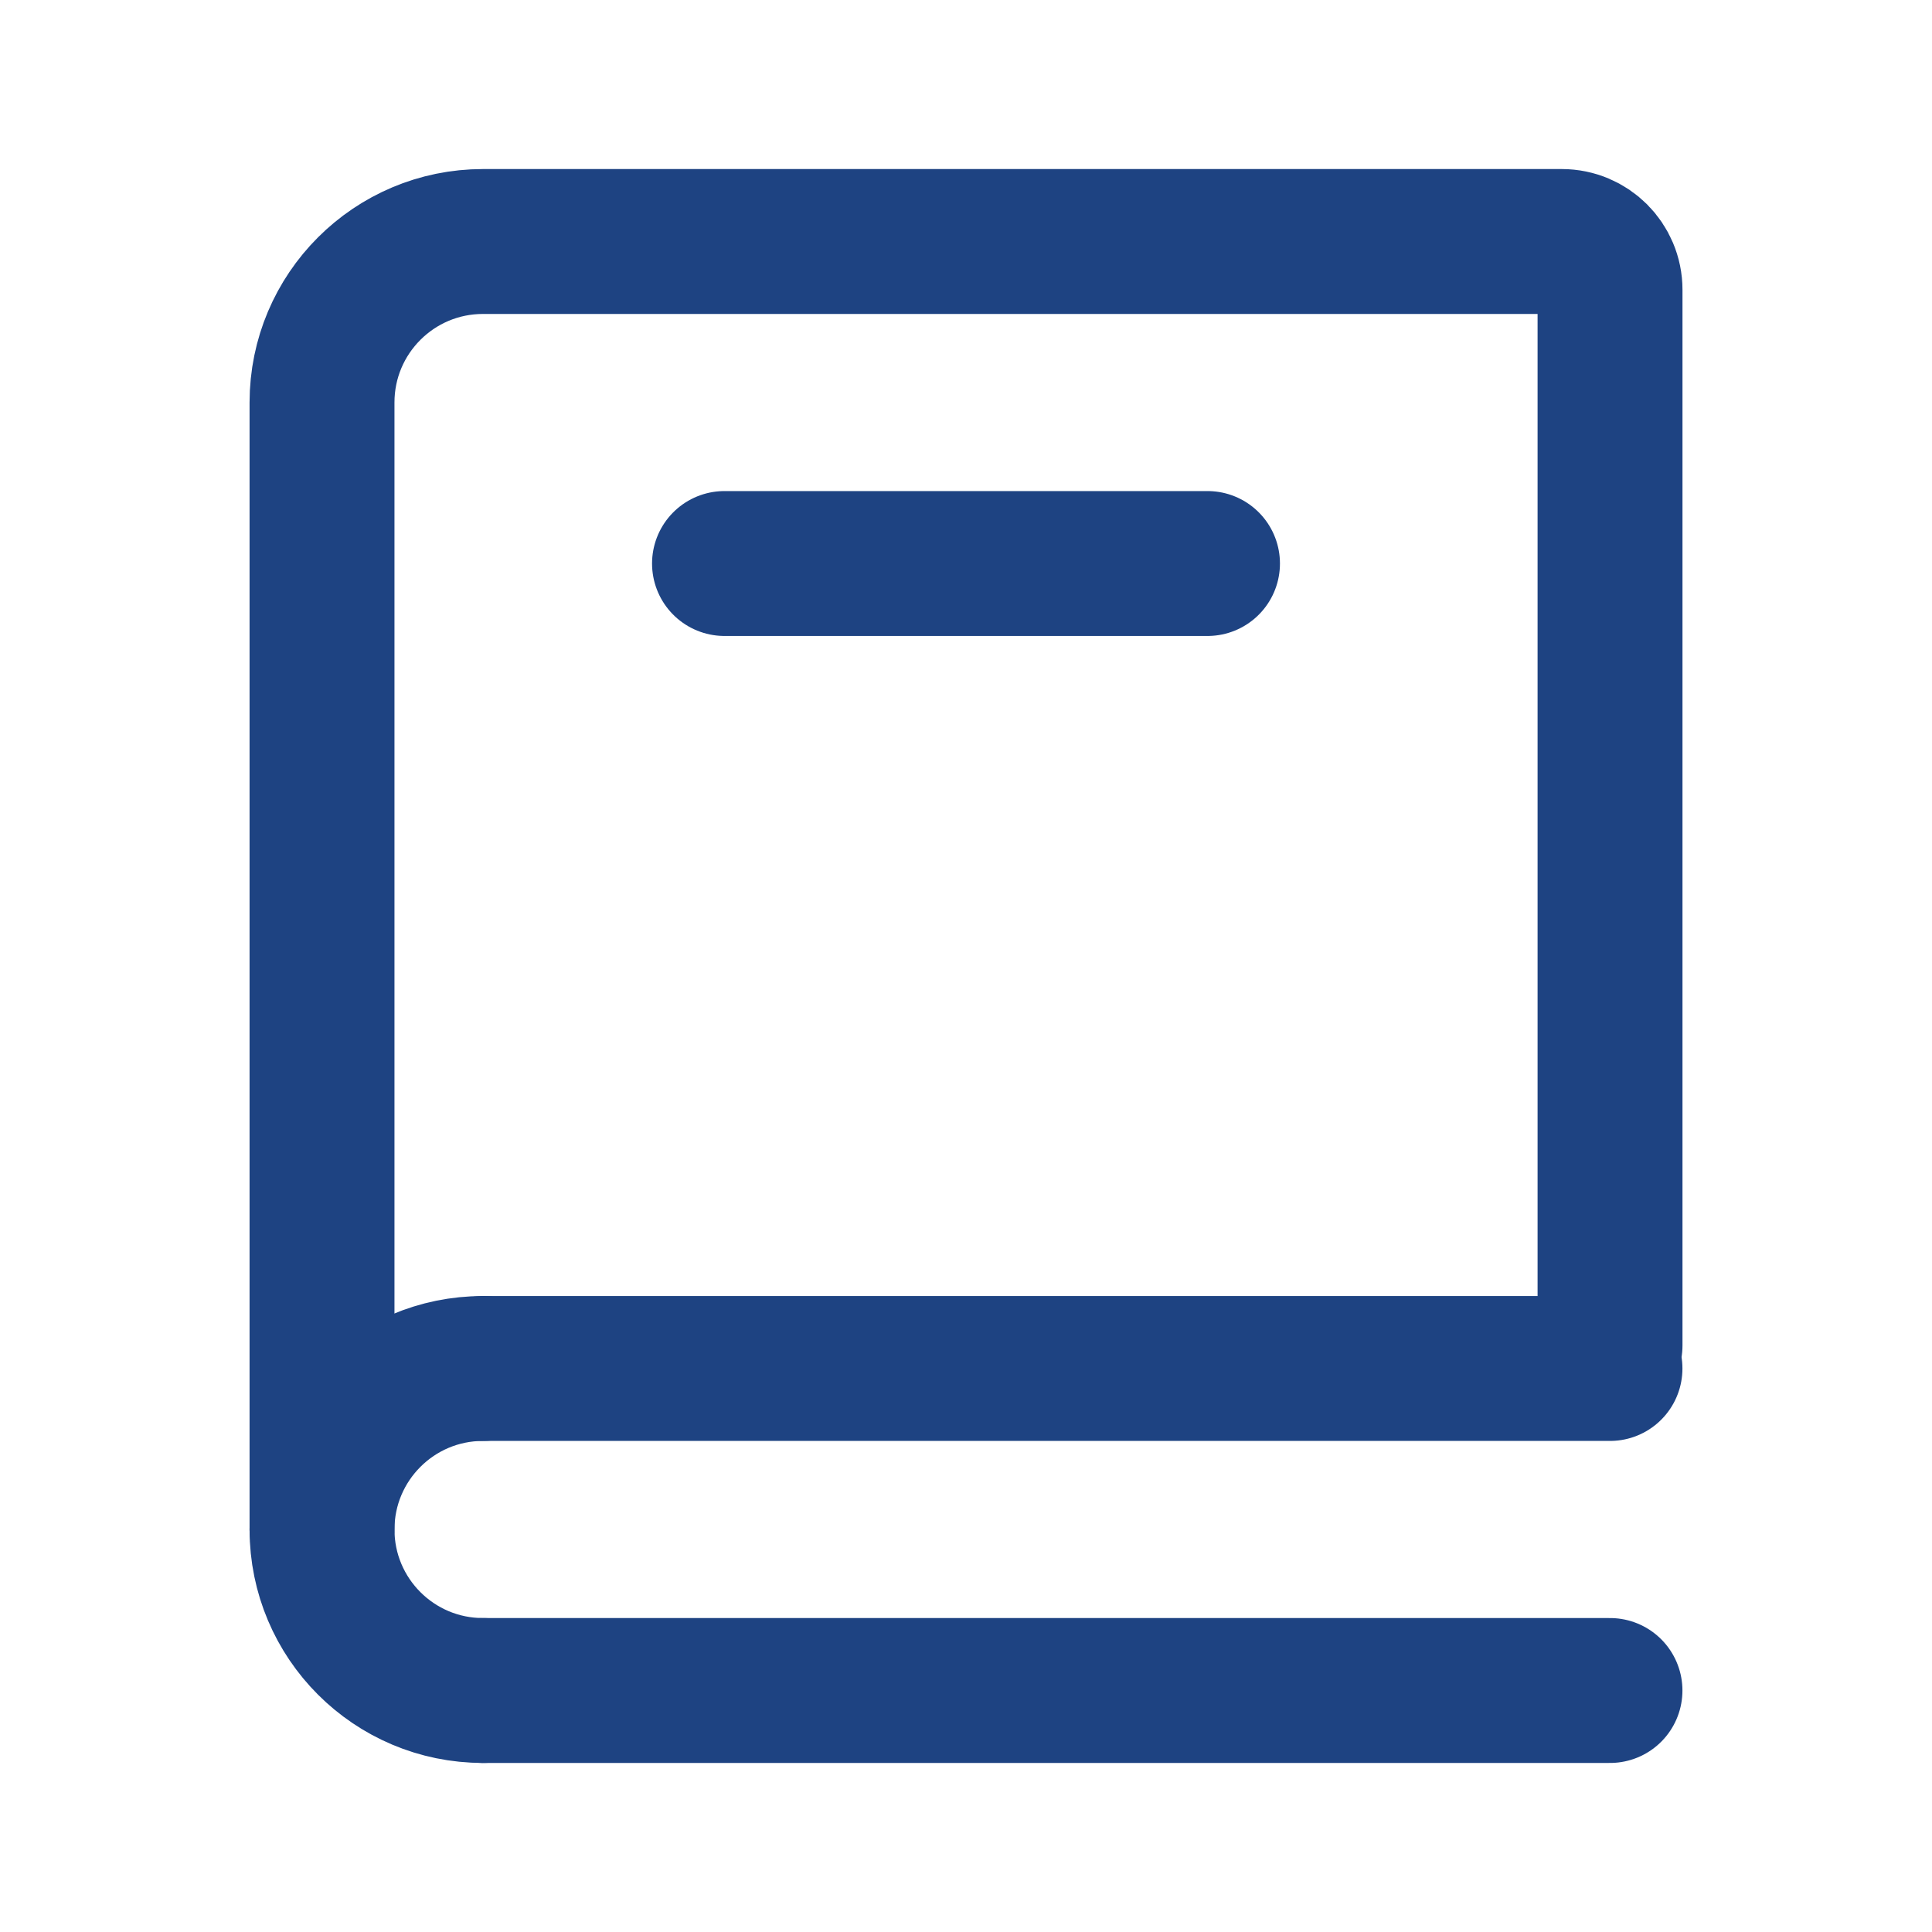
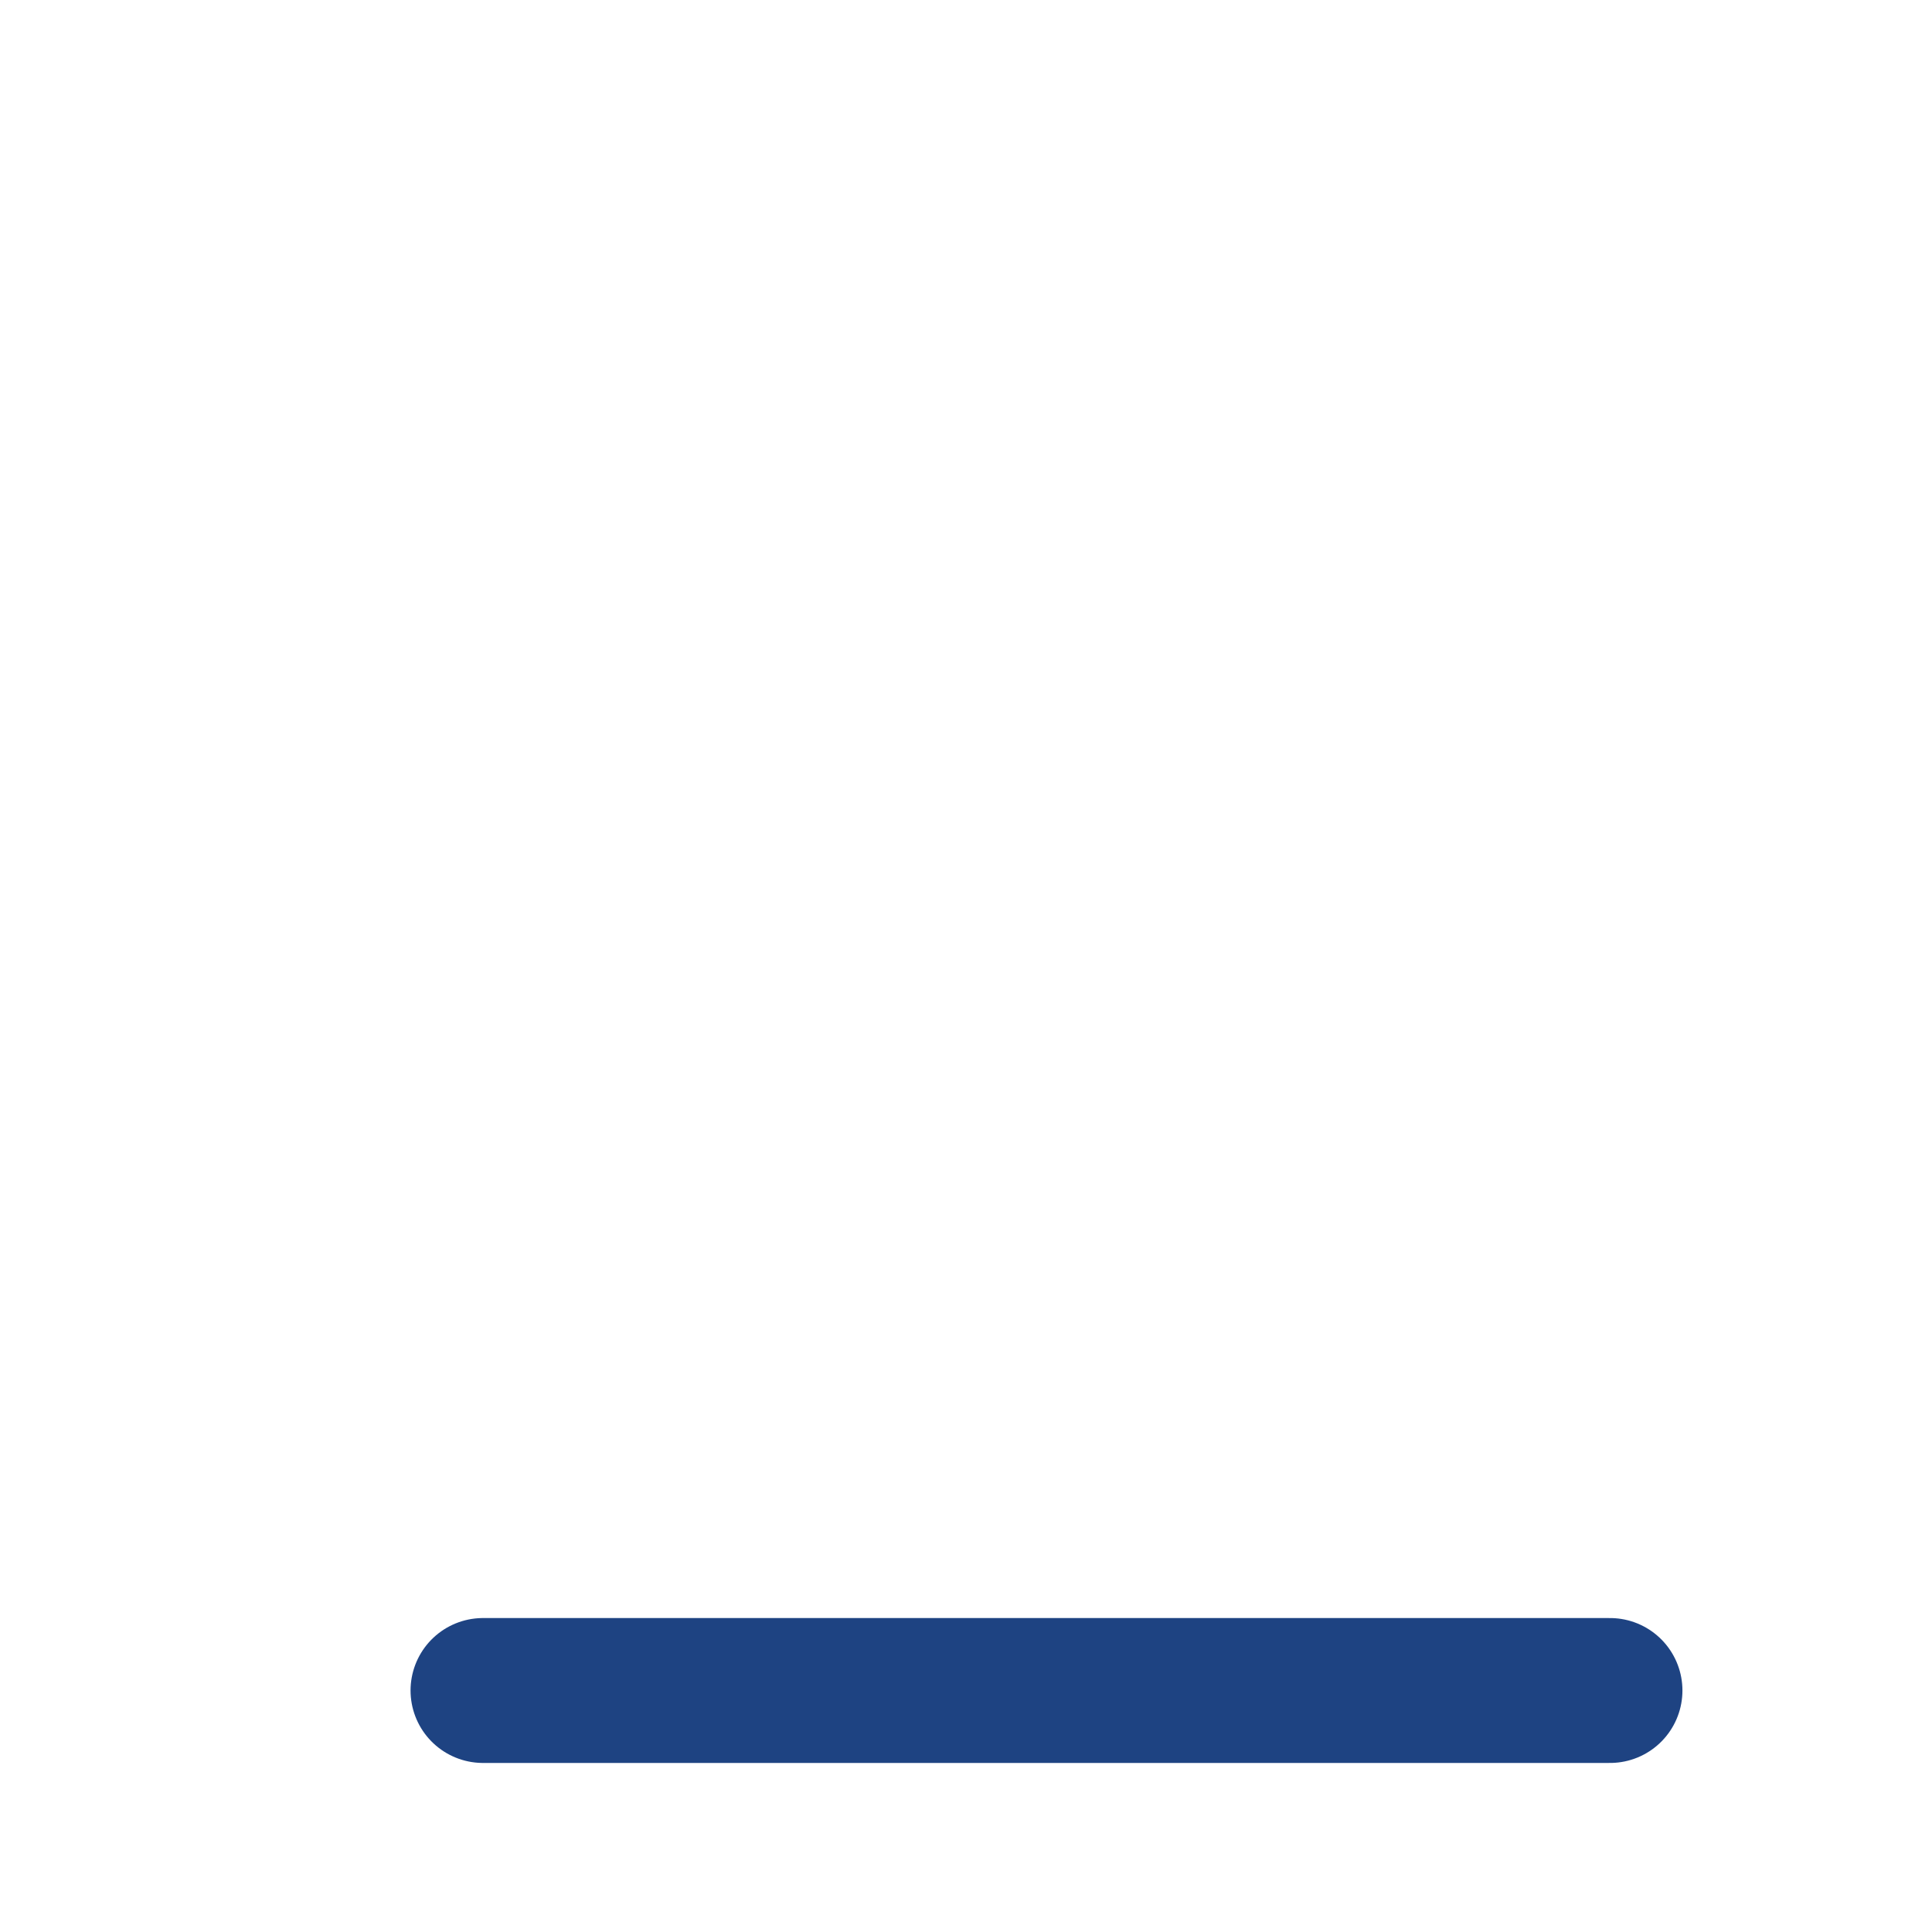
<svg xmlns="http://www.w3.org/2000/svg" width="40" height="40" viewBox="0 0 40 40" fill="none">
  <g id="Frame">
-     <path id="Vector" d="M6.667 31.667V8.333C6.667 6.492 8.159 5 10 5H32.334C32.886 5 33.334 5.448 33.334 6V27.857" stroke="#1E4382" stroke-width="3" stroke-linecap="round" />
-     <path id="Vector_2" d="M10 28.333H33.333" stroke="#1E4382" stroke-width="3" stroke-linecap="round" />
    <path id="Vector_3" d="M10 35H33.333" stroke="#1E4382" stroke-width="3" stroke-linecap="round" />
-     <path id="Vector_4" d="M10 35C8.159 35 6.667 33.508 6.667 31.667C6.667 29.826 8.159 28.333 10 28.333" stroke="#1E4382" stroke-width="3" stroke-linecap="round" stroke-linejoin="round" />
-     <path id="Vector_5" d="M15 11.667H25" stroke="#1E4382" stroke-width="3" stroke-linecap="round" />
  </g>
</svg>